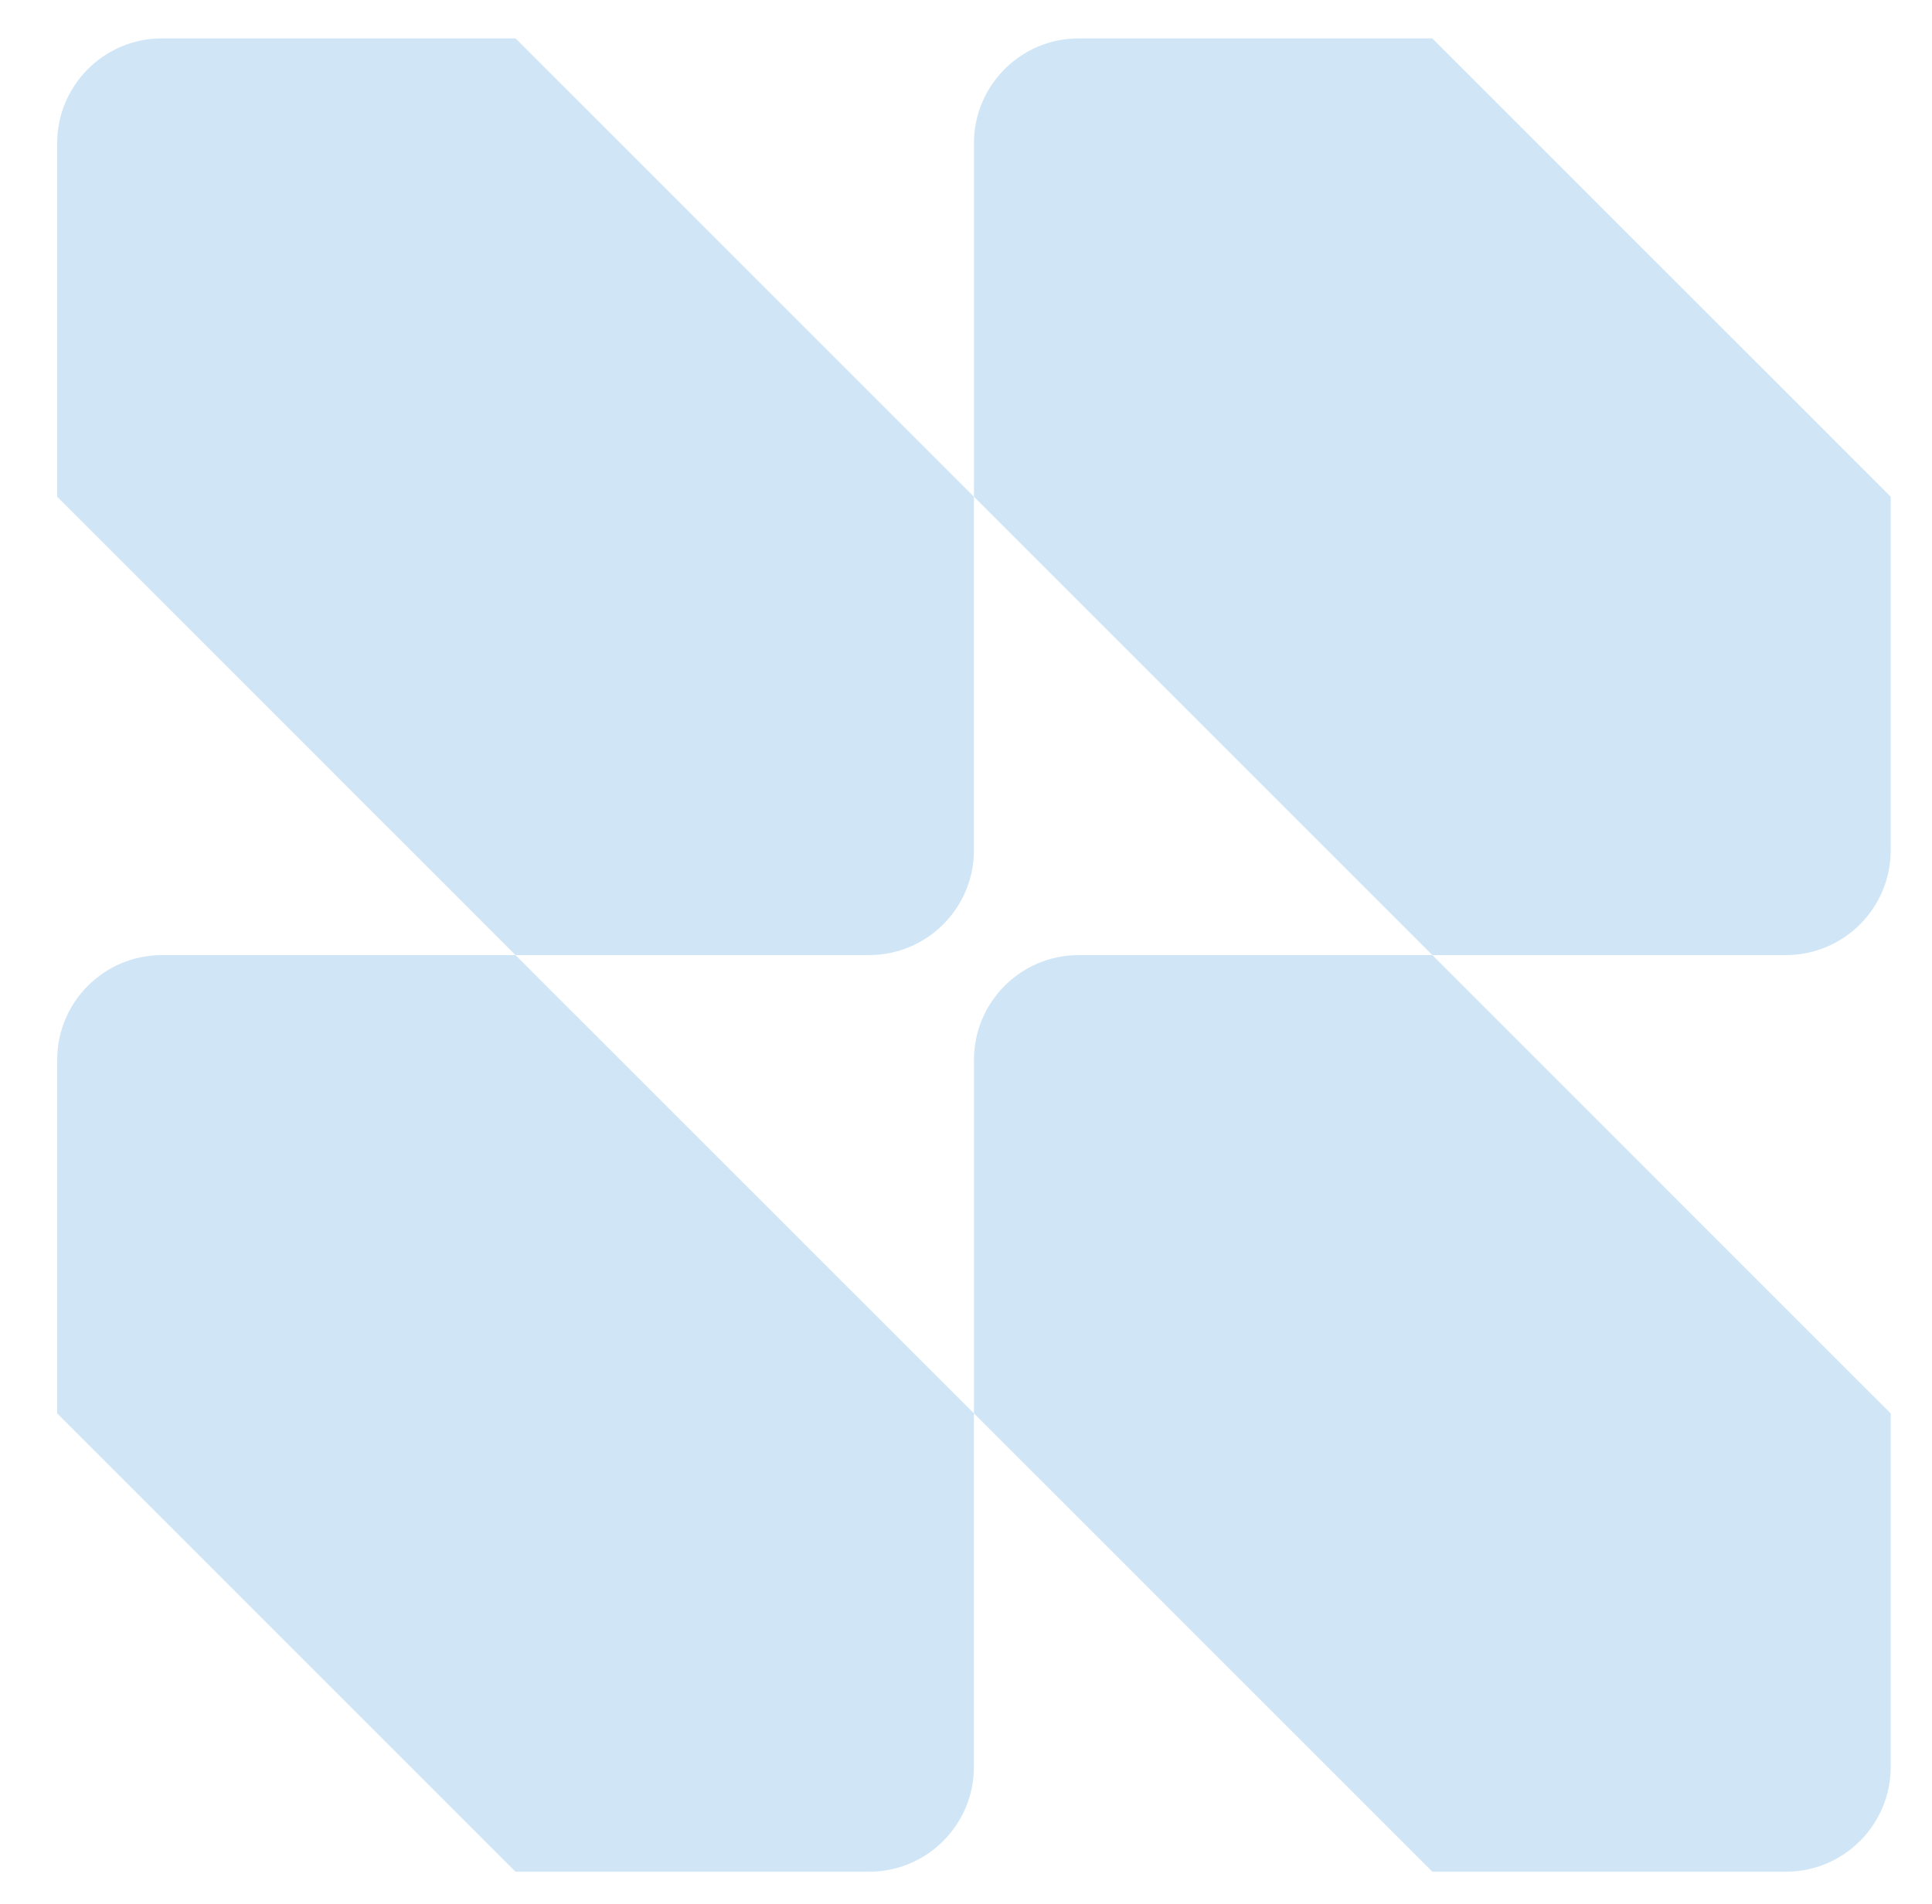
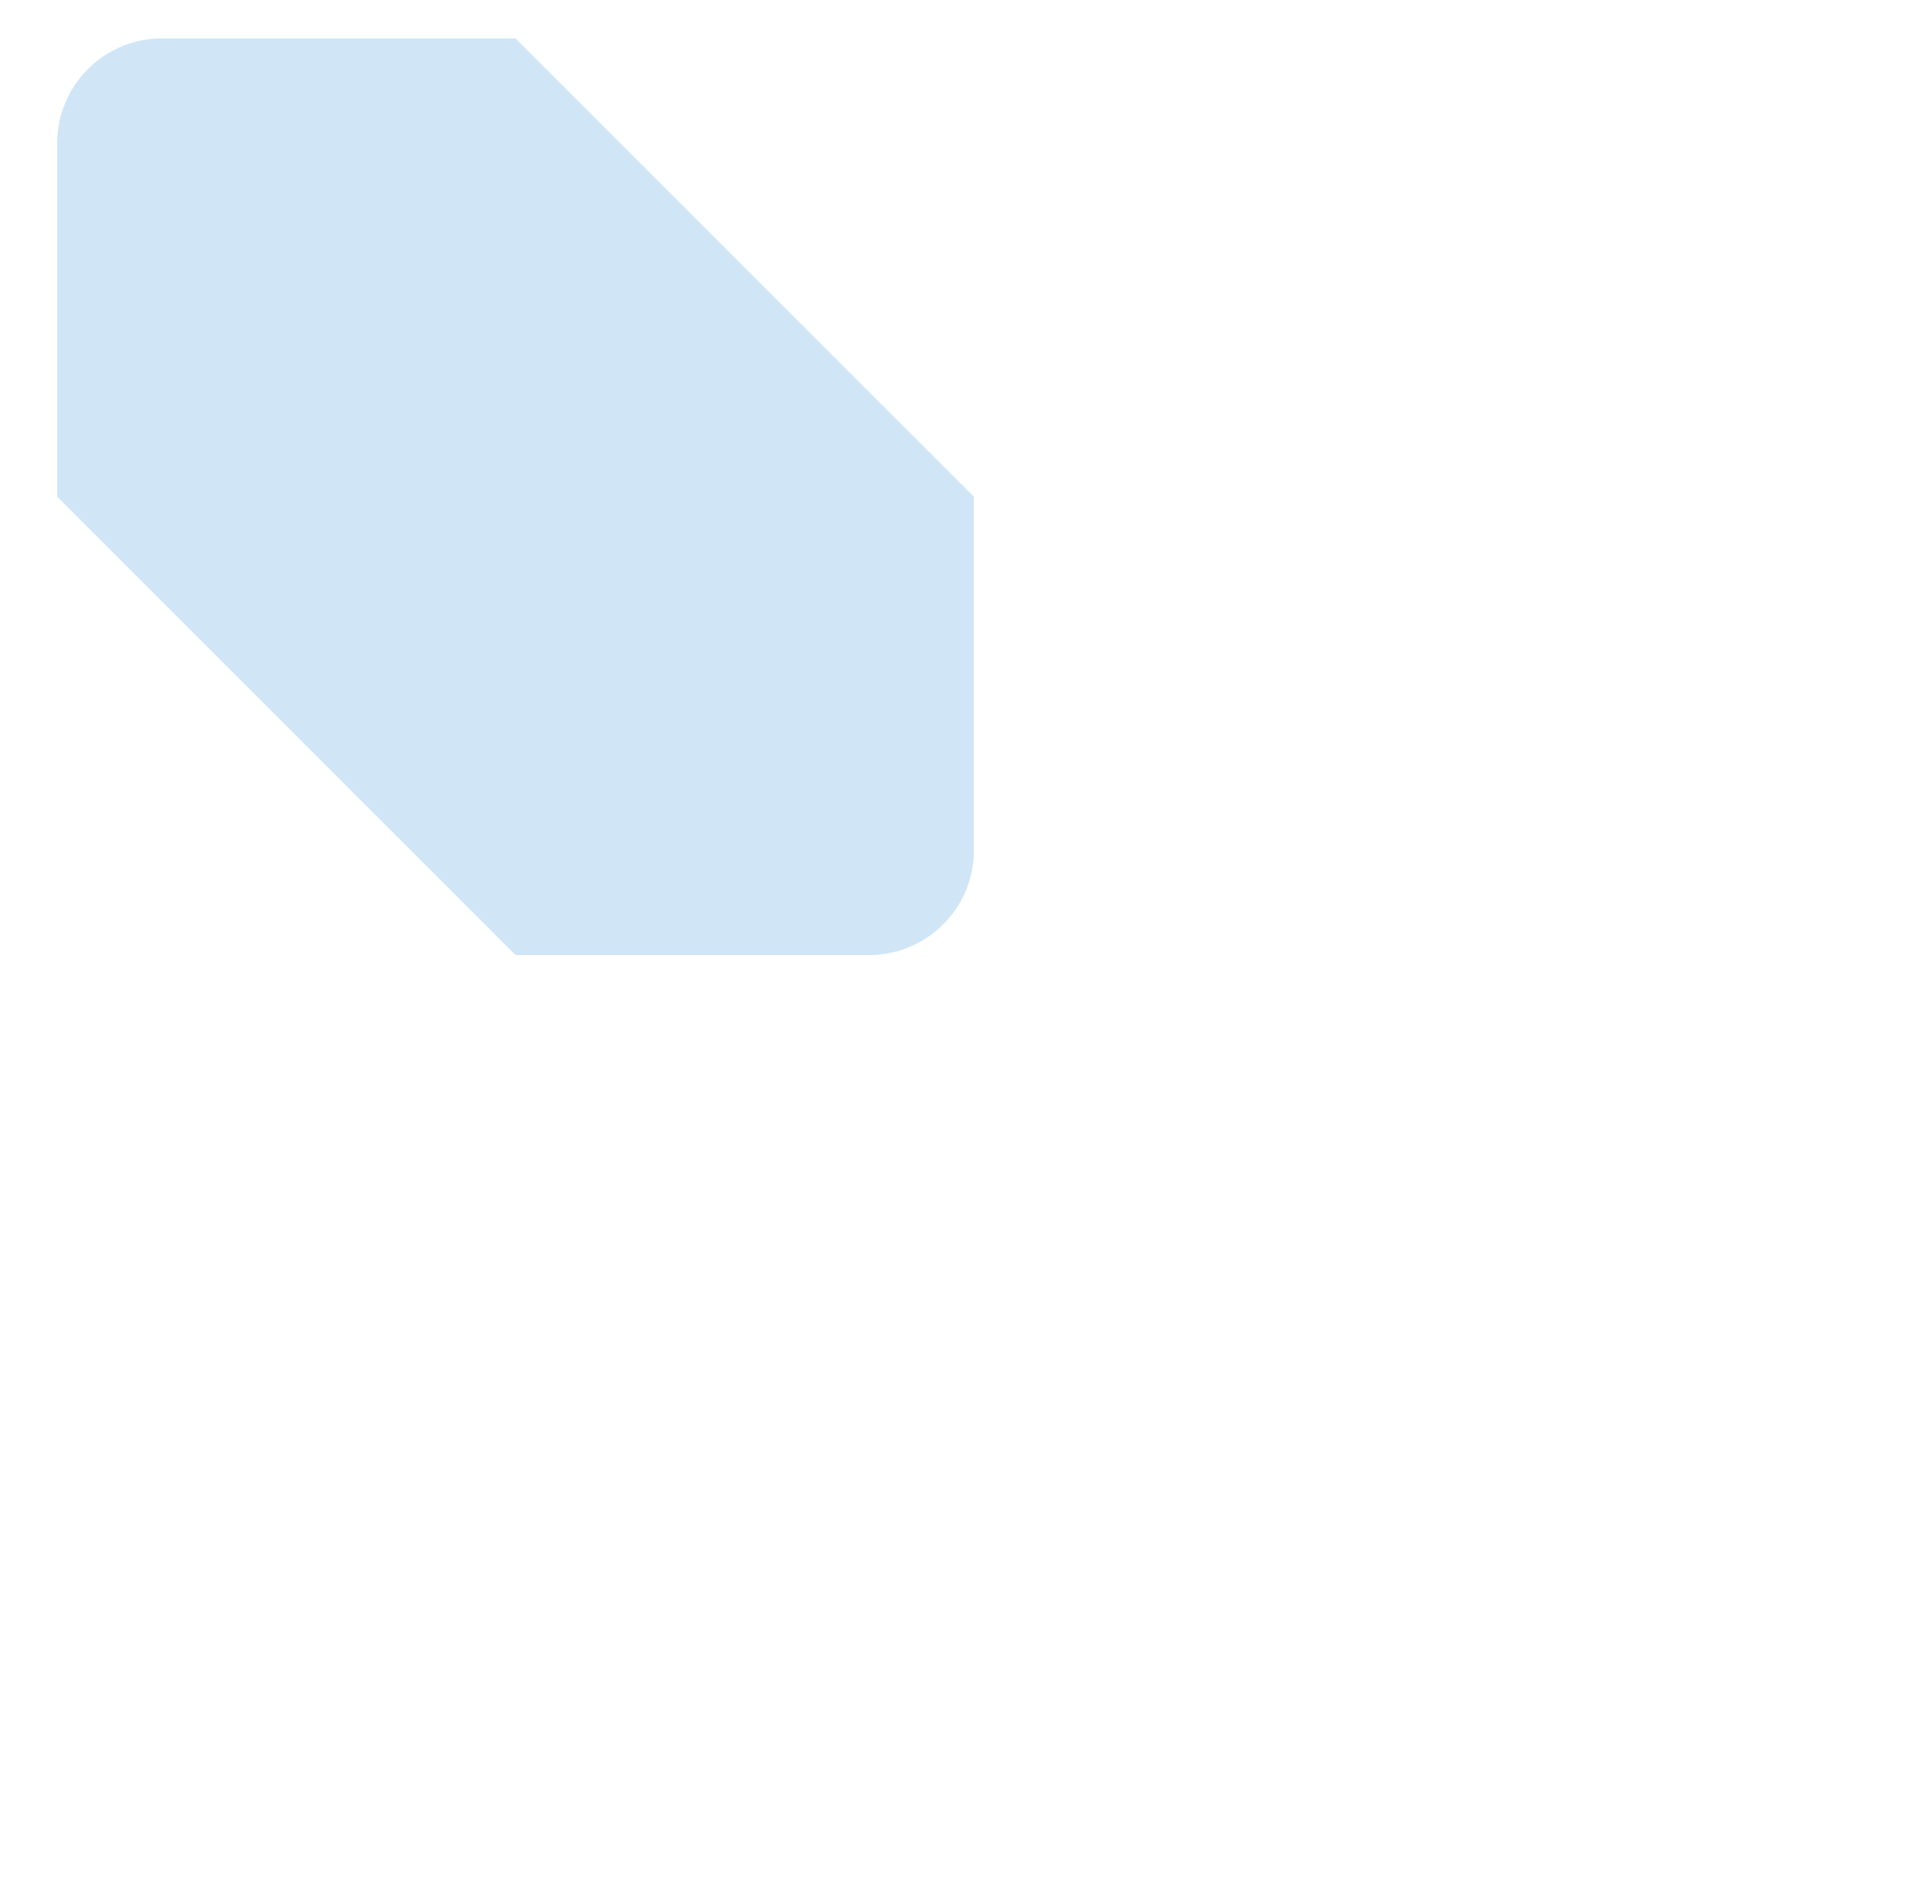
<svg xmlns="http://www.w3.org/2000/svg" width="69" height="68" viewBox="0 0 69 68" fill="none">
  <g opacity="0.8">
-     <path d="M51.153 1.371H38.526C36.46 1.371 34.784 3.048 34.784 5.114V17.741L51.156 34.113H63.783C65.849 34.113 67.525 32.437 67.525 30.37V17.741L51.153 1.371Z" fill="#C4E0F5" />
-     <path d="M51.153 34.114H38.526C36.46 34.114 34.784 35.79 34.784 37.856V50.483L51.156 66.853H63.783C65.849 66.853 67.525 65.176 67.525 63.11V50.483L51.156 34.114H51.153Z" fill="#C4E0F5" />
-     <path d="M18.414 34.114H5.784C3.718 34.114 2.042 35.79 2.042 37.856V50.483L18.411 66.853H31.041C33.107 66.853 34.783 65.176 34.783 63.11V50.483L18.411 34.114H18.414Z" fill="#C4E0F5" />
    <path d="M18.414 1.371H5.784C3.718 1.371 2.042 3.048 2.042 5.114V17.741L18.411 34.113H31.041C33.107 34.113 34.783 32.437 34.783 30.37V17.741L18.414 1.371Z" fill="#C4E0F5" />
  </g>
</svg>